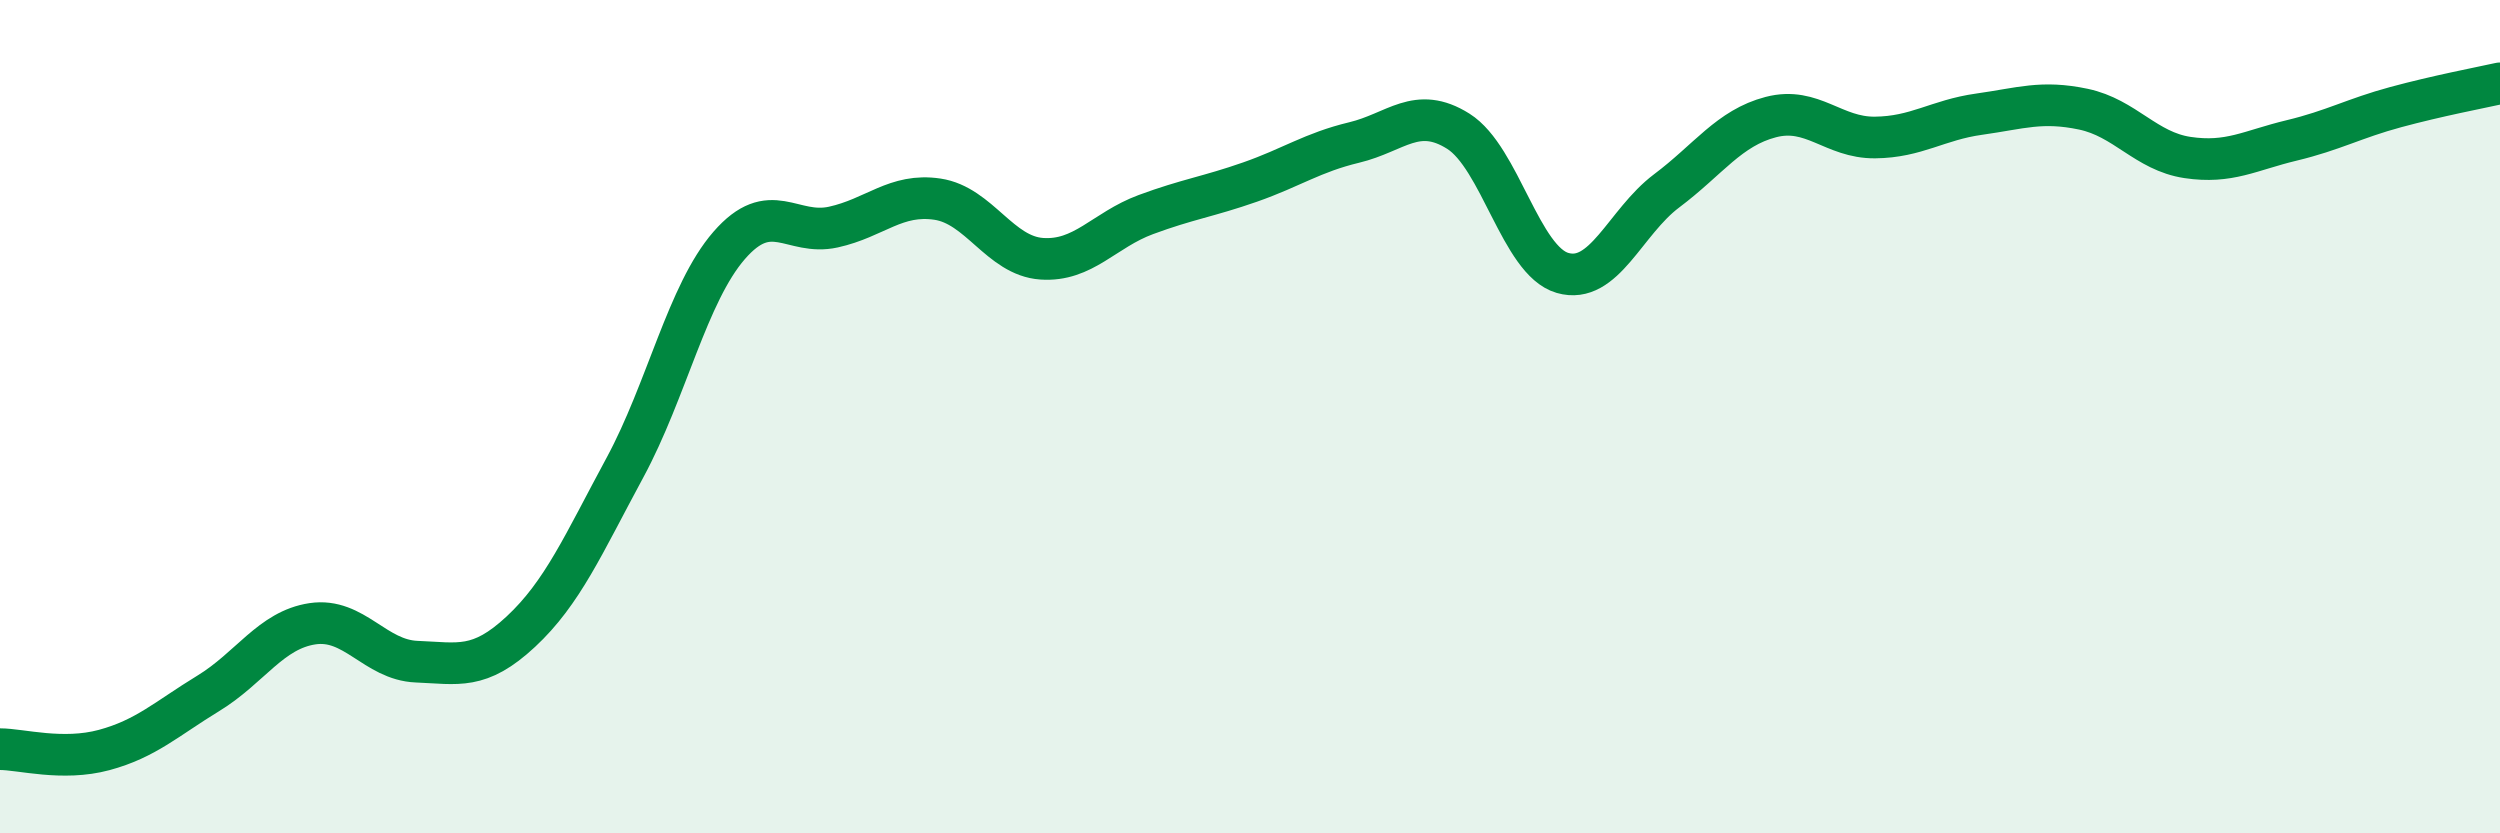
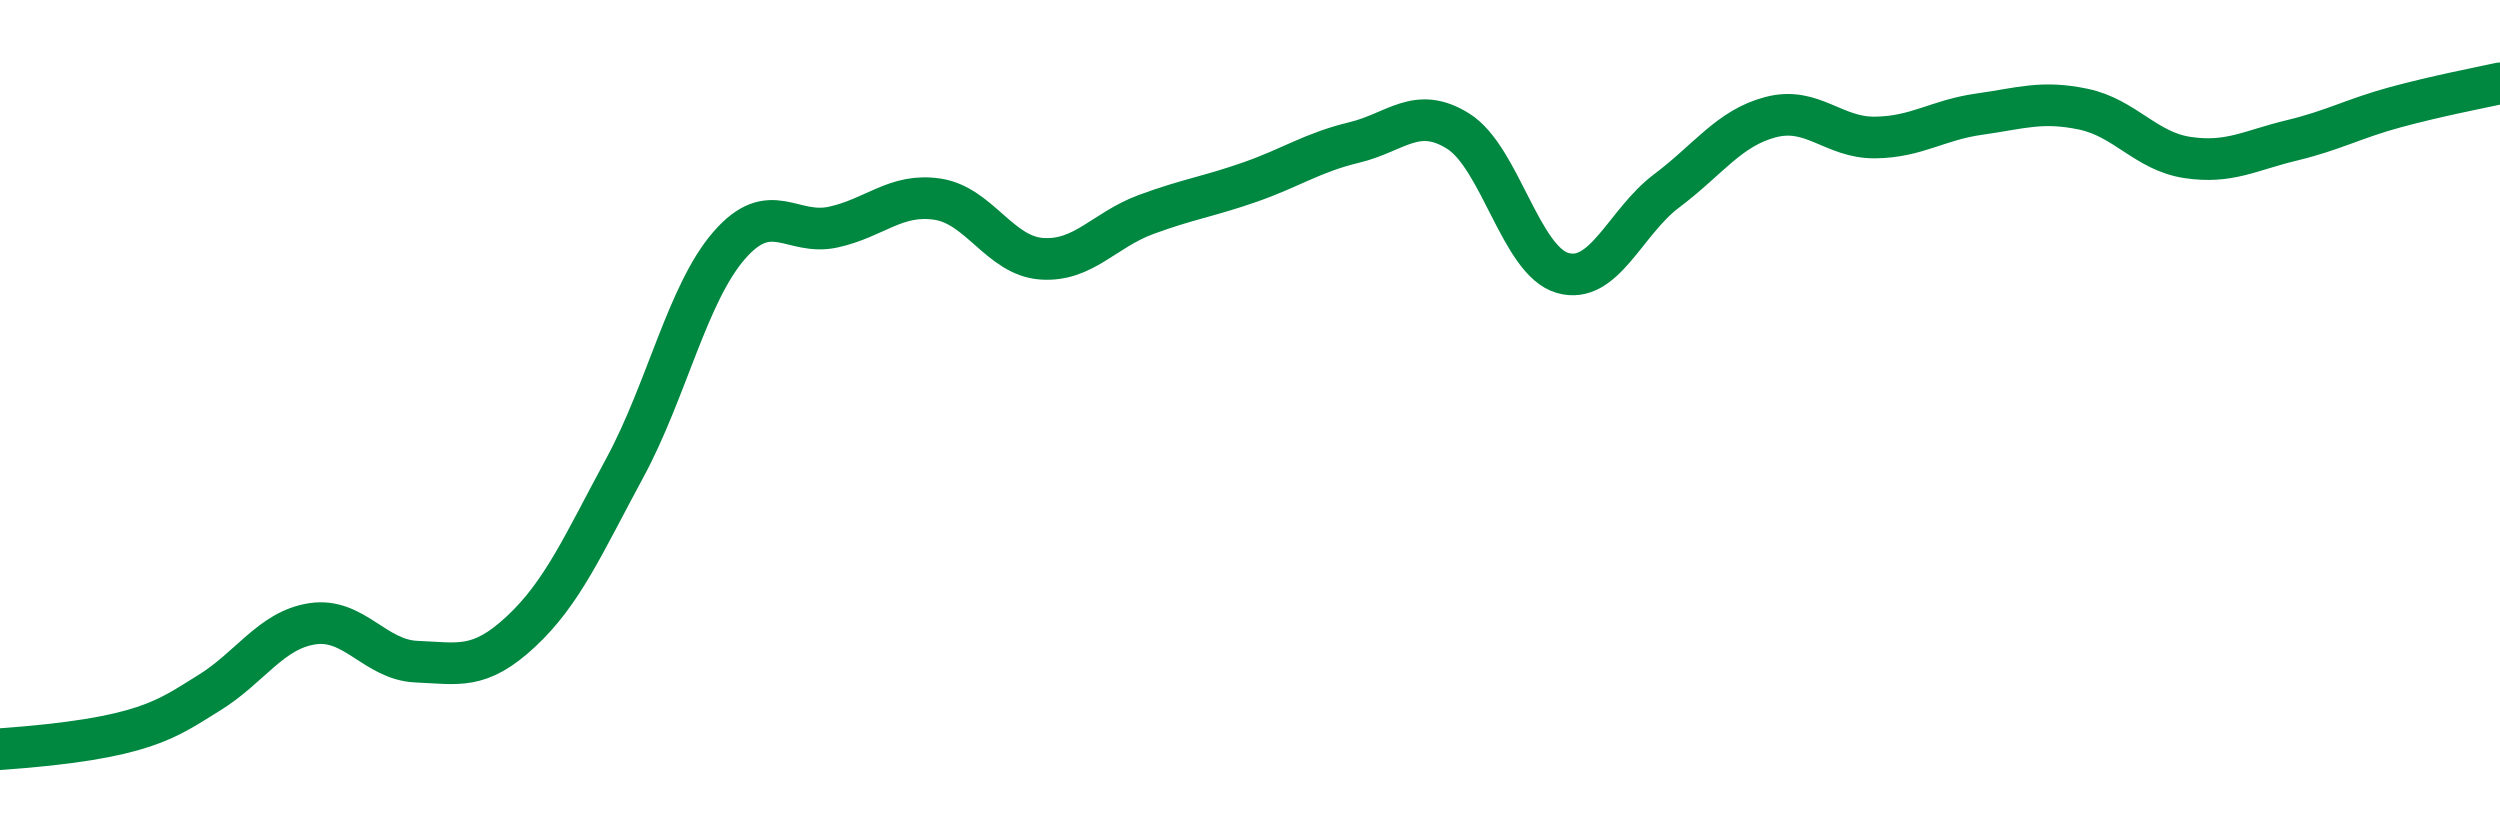
<svg xmlns="http://www.w3.org/2000/svg" width="60" height="20" viewBox="0 0 60 20">
-   <path d="M 0,17.98 C 0.5,17.98 1.5,18.27 2.5,18 C 3.5,17.73 4,17.25 5,16.64 C 6,16.03 6.5,15.12 7.5,14.97 C 8.5,14.82 9,15.84 10,15.88 C 11,15.92 11.5,16.09 12.5,15.16 C 13.5,14.23 14,13.07 15,11.22 C 16,9.37 16.5,7.04 17.5,5.89 C 18.5,4.74 19,5.67 20,5.45 C 21,5.23 21.5,4.63 22.5,4.78 C 23.5,4.93 24,6.14 25,6.21 C 26,6.28 26.5,5.52 27.5,5.15 C 28.5,4.78 29,4.72 30,4.37 C 31,4.02 31.5,3.66 32.5,3.42 C 33.5,3.18 34,2.52 35,3.15 C 36,3.78 36.5,6.26 37.5,6.55 C 38.5,6.84 39,5.33 40,4.58 C 41,3.83 41.5,3.07 42.5,2.81 C 43.5,2.55 44,3.31 45,3.3 C 46,3.29 46.5,2.88 47.5,2.74 C 48.5,2.6 49,2.41 50,2.62 C 51,2.83 51.5,3.63 52.5,3.78 C 53.5,3.93 54,3.61 55,3.37 C 56,3.13 56.5,2.84 57.5,2.57 C 58.5,2.3 59.5,2.11 60,2L60 20L0 20Z" fill="#008740" opacity="0.1" stroke-linecap="round" stroke-linejoin="round" />
-   <path d="M 0,17.98 C 0.5,17.98 1.5,18.27 2.5,18 C 3.5,17.73 4,17.25 5,16.64 C 6,16.03 6.5,15.12 7.5,14.97 C 8.5,14.82 9,15.84 10,15.88 C 11,15.92 11.5,16.09 12.5,15.16 C 13.5,14.23 14,13.07 15,11.22 C 16,9.37 16.5,7.04 17.5,5.89 C 18.5,4.74 19,5.67 20,5.45 C 21,5.23 21.5,4.63 22.5,4.78 C 23.5,4.93 24,6.14 25,6.21 C 26,6.28 26.5,5.52 27.5,5.15 C 28.5,4.78 29,4.72 30,4.37 C 31,4.02 31.5,3.66 32.5,3.42 C 33.5,3.18 34,2.52 35,3.15 C 36,3.78 36.5,6.26 37.5,6.55 C 38.5,6.84 39,5.33 40,4.58 C 41,3.83 41.5,3.07 42.5,2.81 C 43.5,2.55 44,3.31 45,3.3 C 46,3.29 46.5,2.88 47.5,2.74 C 48.5,2.6 49,2.41 50,2.62 C 51,2.83 51.5,3.63 52.5,3.78 C 53.5,3.93 54,3.61 55,3.37 C 56,3.13 56.5,2.84 57.5,2.57 C 58.5,2.3 59.5,2.11 60,2" stroke="#008740" stroke-width="1" fill="none" stroke-linecap="round" stroke-linejoin="round" />
+   <path d="M 0,17.98 C 3.5,17.73 4,17.25 5,16.64 C 6,16.03 6.5,15.12 7.5,14.97 C 8.5,14.82 9,15.84 10,15.88 C 11,15.92 11.5,16.09 12.5,15.16 C 13.5,14.23 14,13.07 15,11.22 C 16,9.37 16.5,7.04 17.5,5.89 C 18.5,4.74 19,5.67 20,5.45 C 21,5.23 21.5,4.63 22.5,4.78 C 23.5,4.93 24,6.14 25,6.21 C 26,6.28 26.5,5.52 27.5,5.15 C 28.5,4.78 29,4.72 30,4.37 C 31,4.02 31.5,3.66 32.5,3.42 C 33.5,3.18 34,2.52 35,3.15 C 36,3.78 36.5,6.26 37.5,6.55 C 38.5,6.84 39,5.33 40,4.58 C 41,3.83 41.5,3.07 42.5,2.81 C 43.5,2.55 44,3.31 45,3.3 C 46,3.29 46.5,2.88 47.5,2.74 C 48.5,2.6 49,2.41 50,2.62 C 51,2.83 51.5,3.63 52.5,3.78 C 53.5,3.93 54,3.61 55,3.37 C 56,3.13 56.5,2.84 57.5,2.57 C 58.5,2.3 59.5,2.11 60,2" stroke="#008740" stroke-width="1" fill="none" stroke-linecap="round" stroke-linejoin="round" />
</svg>